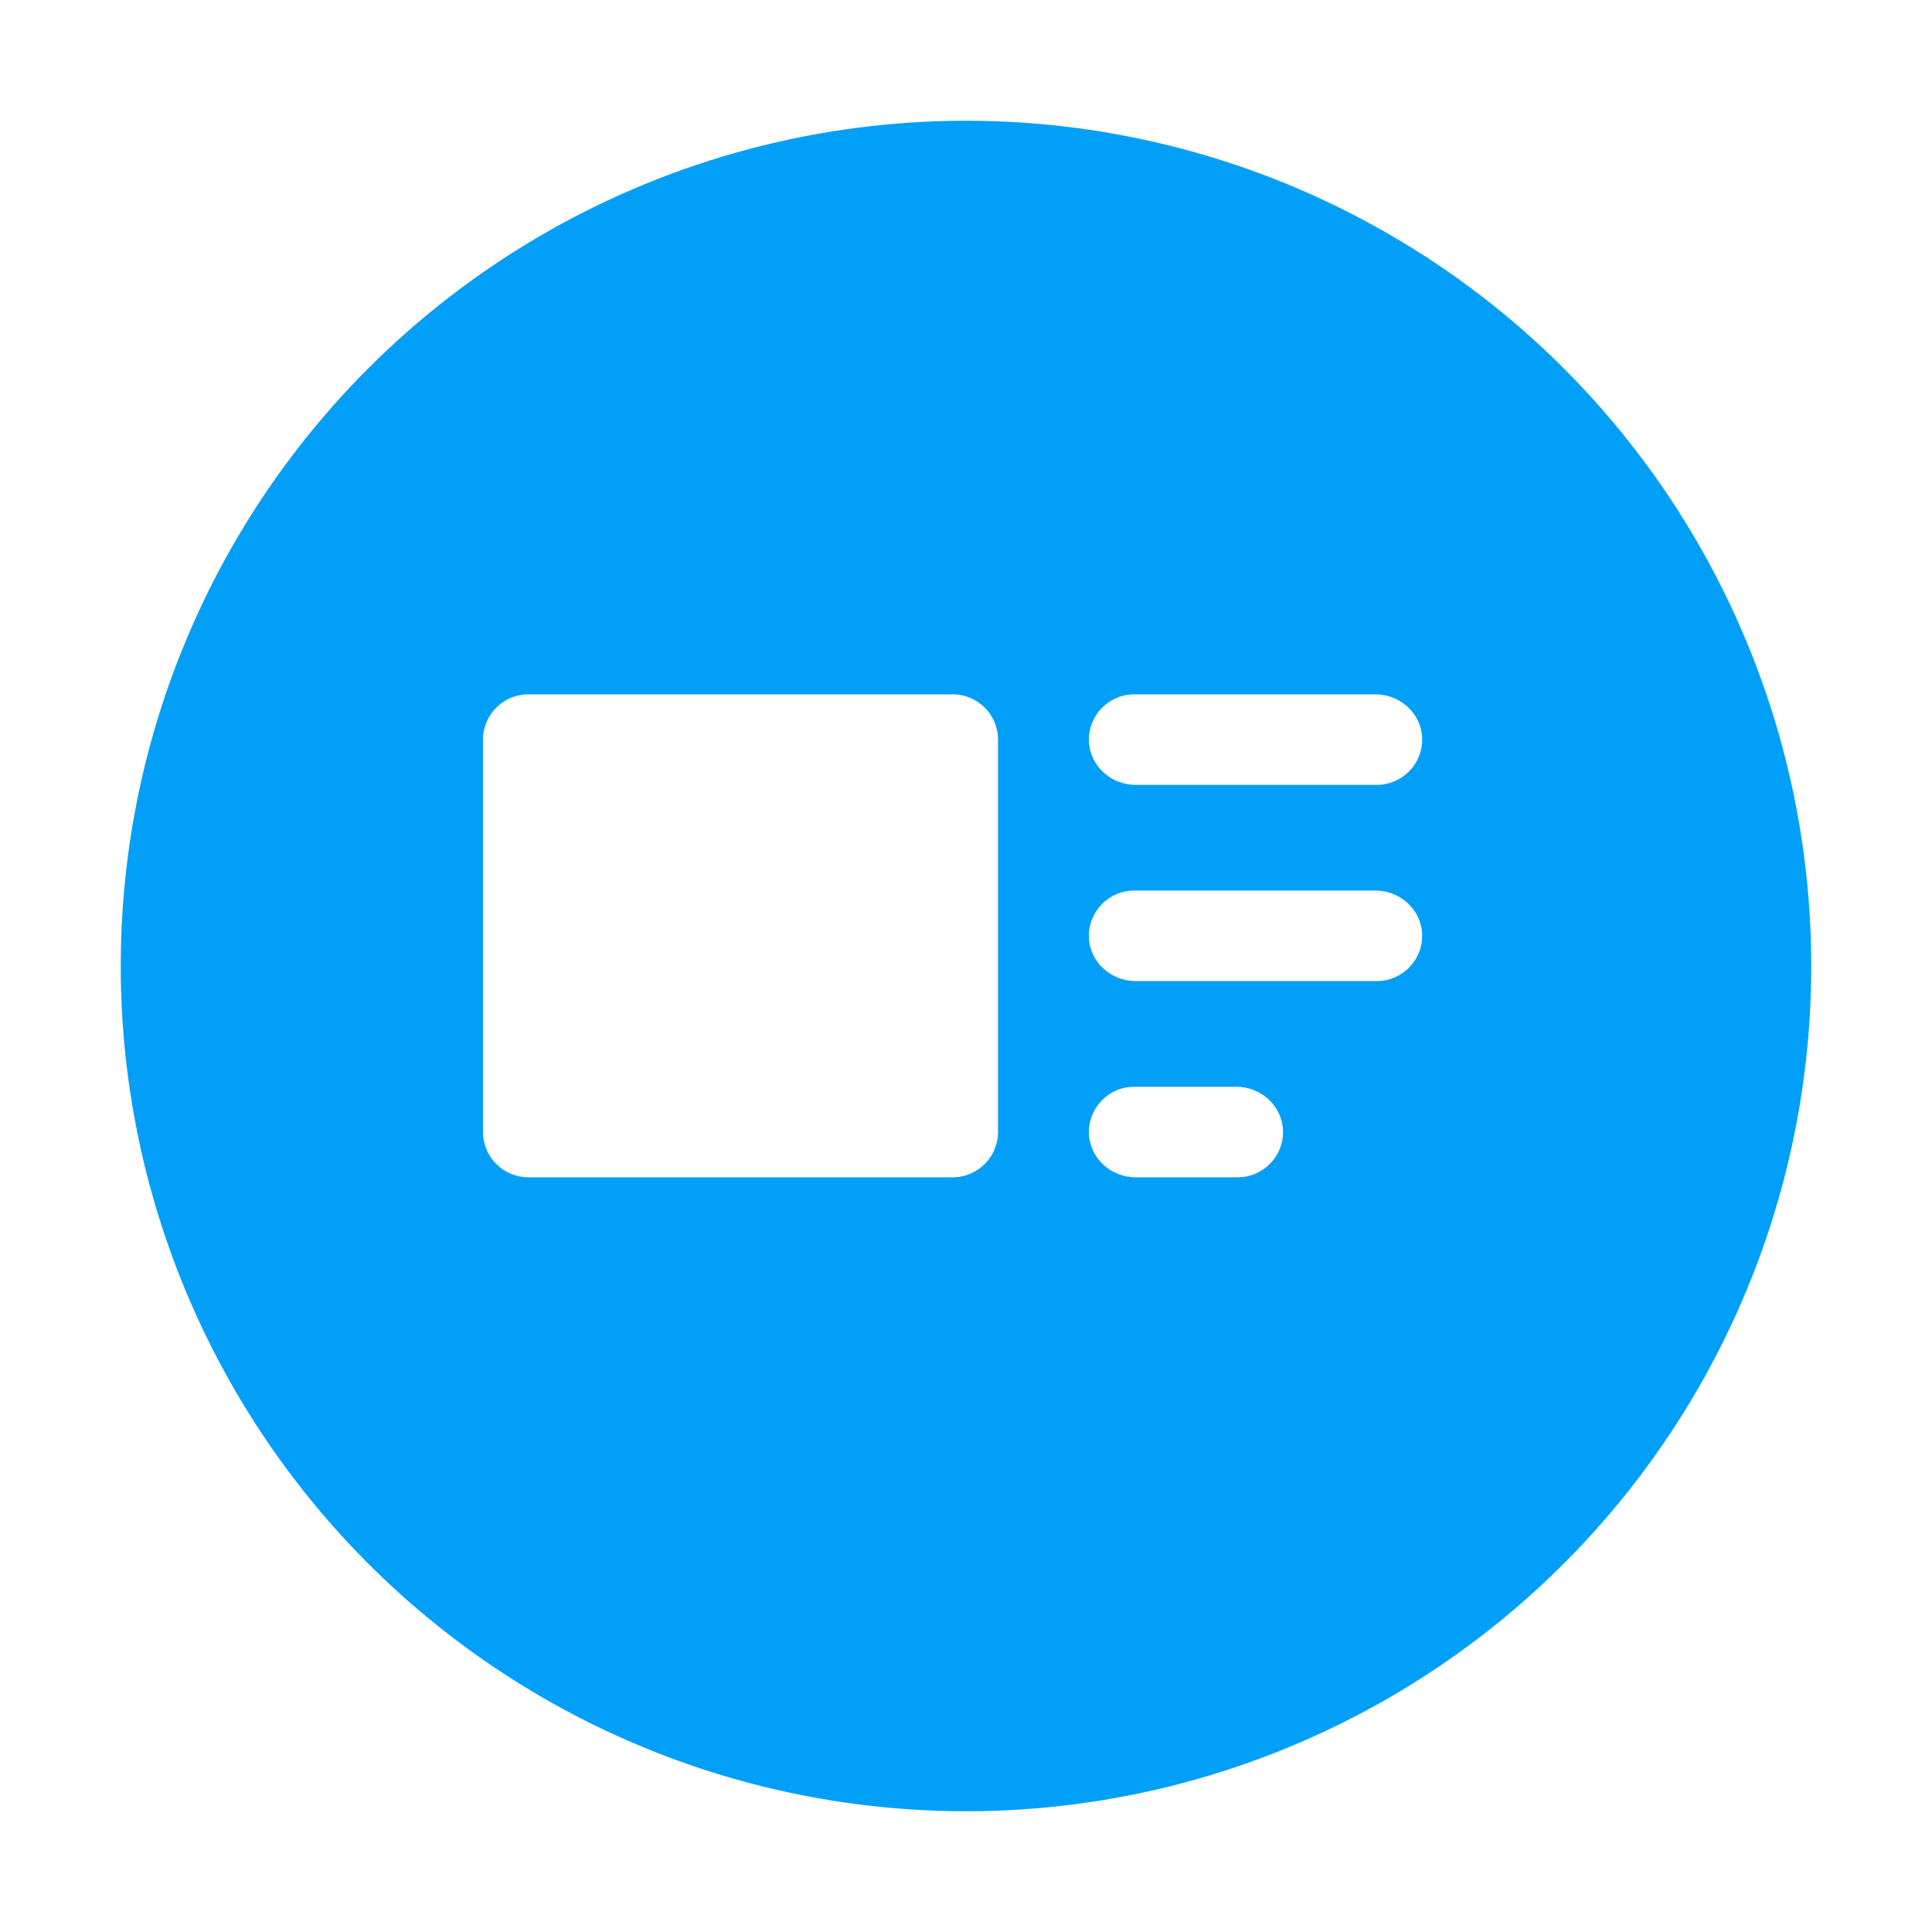
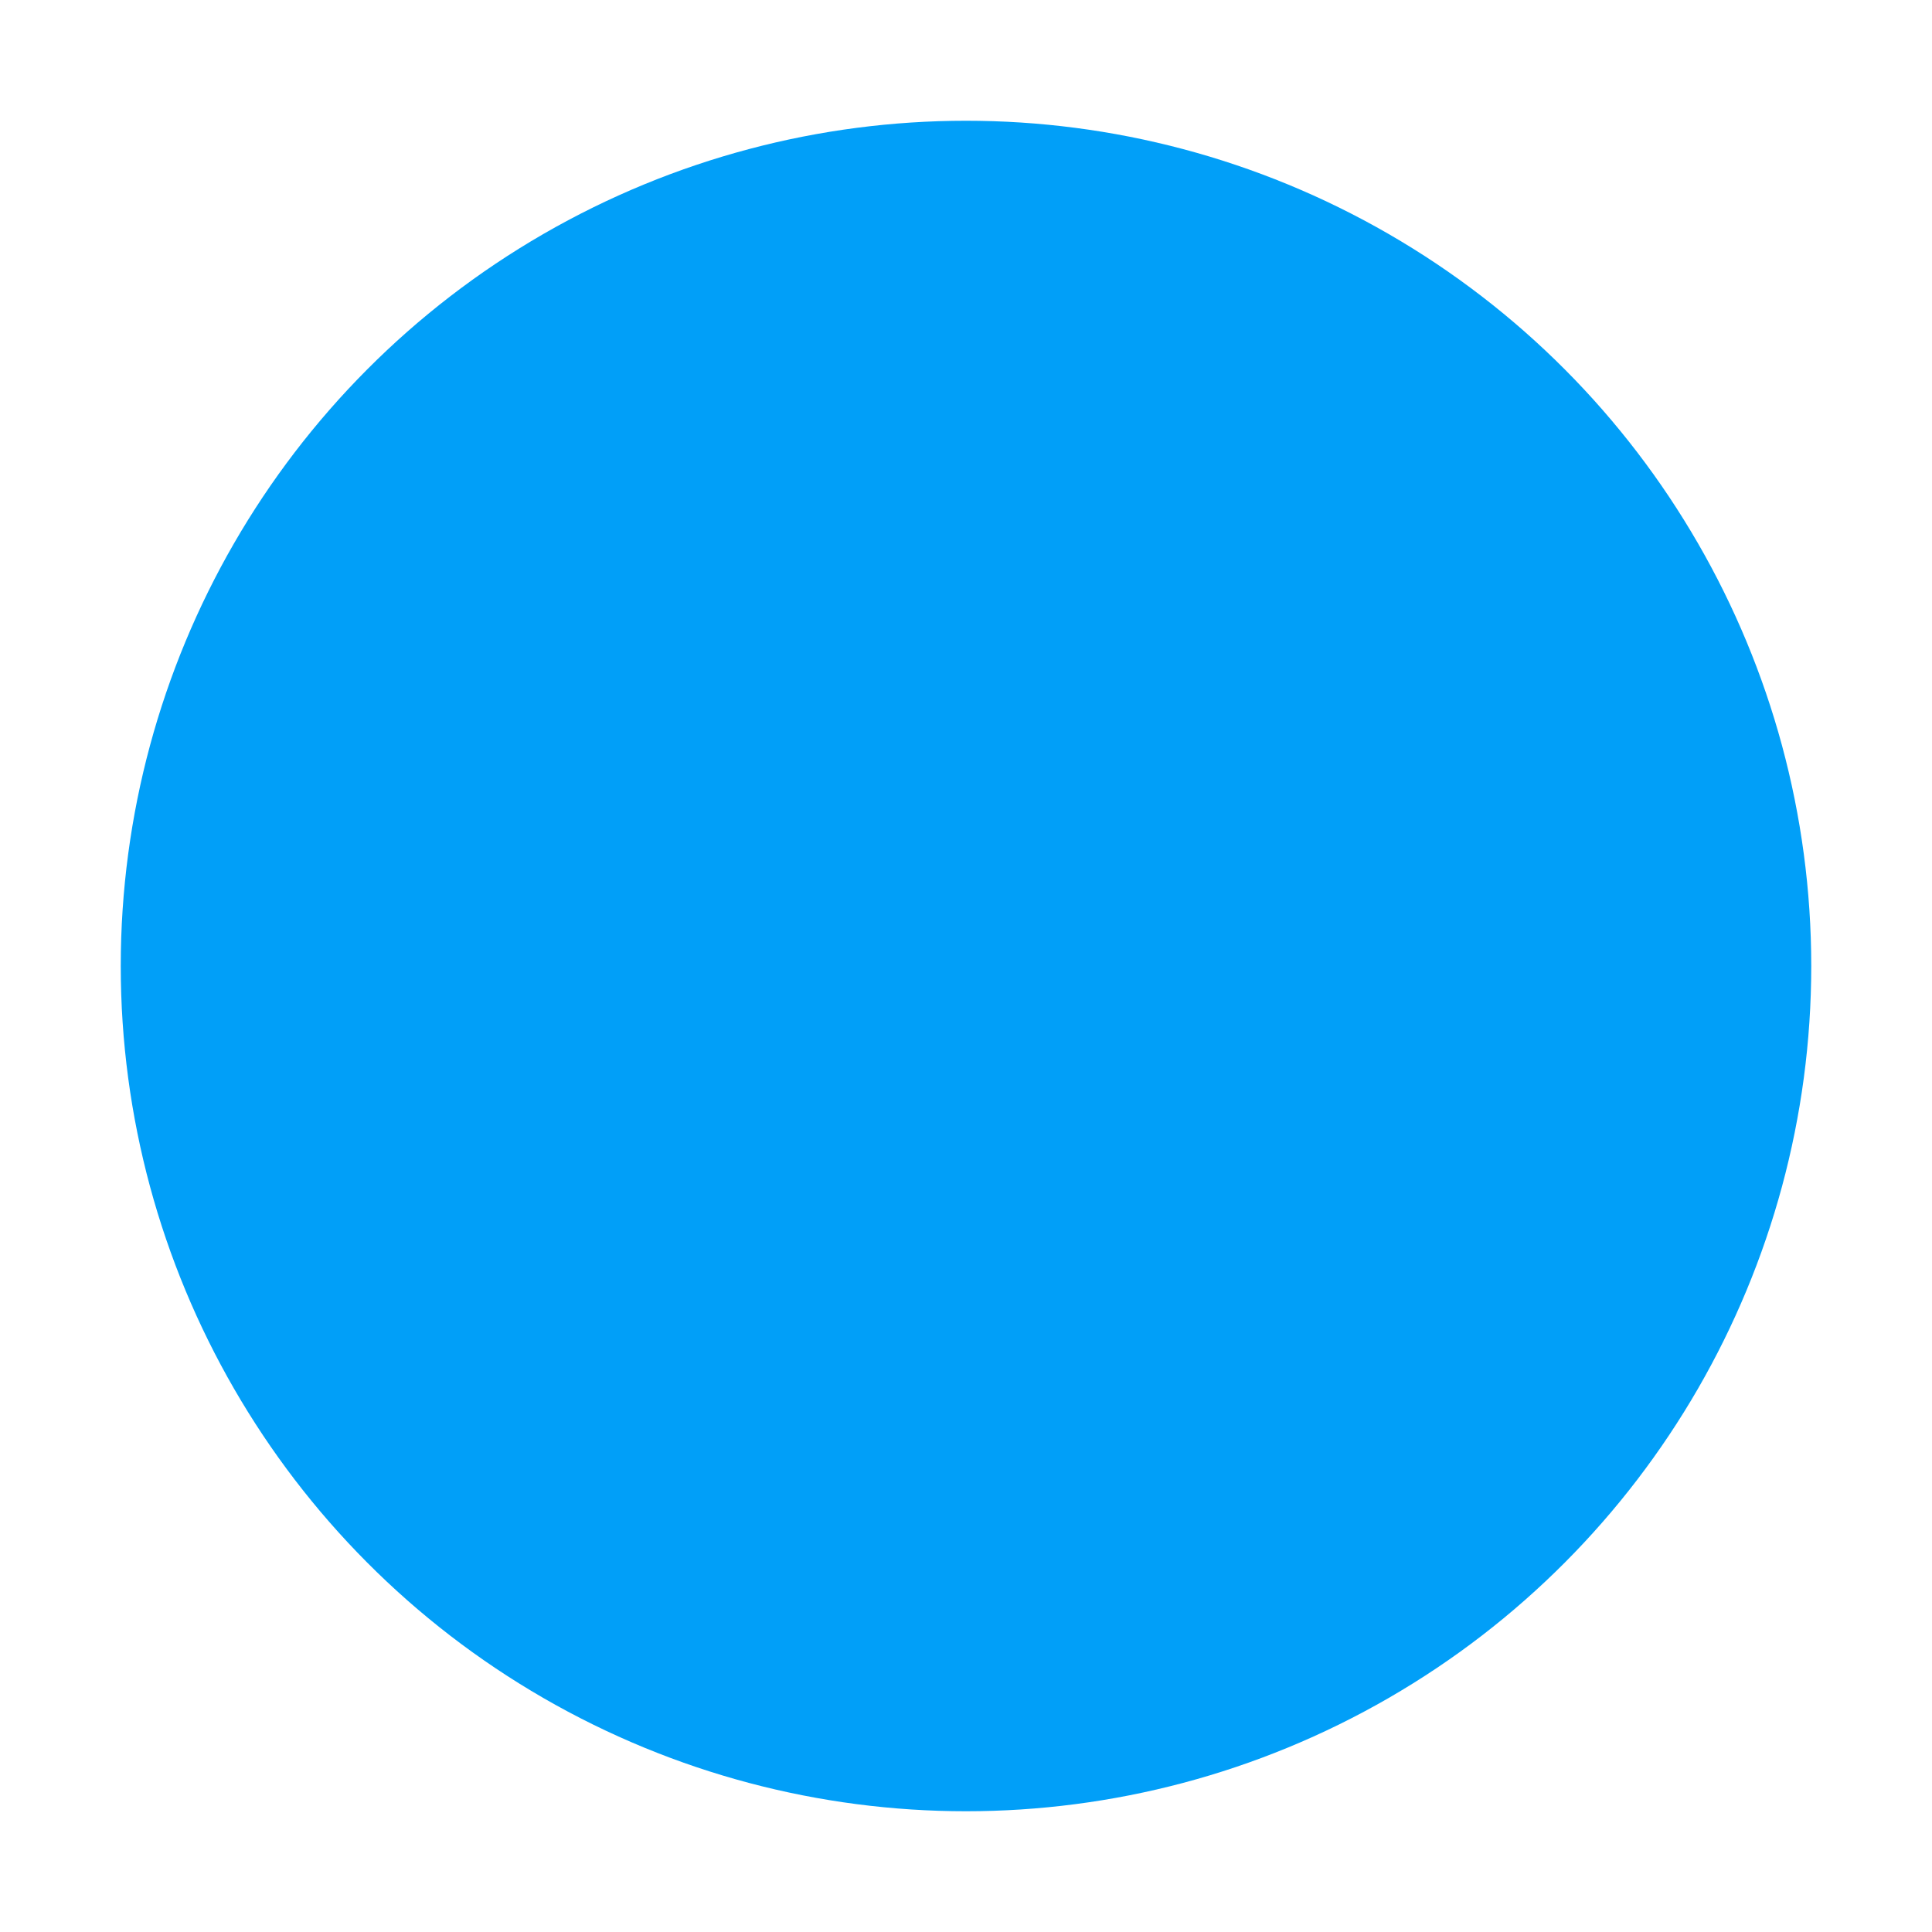
<svg xmlns="http://www.w3.org/2000/svg" width="64" height="64" viewBox="0 0 64 64" fill="none">
  <g filter="url(#filter0_d)">
    <circle cx="32" cy="31" r="28" fill="#019FF8" />
  </g>
-   <path d="M16 24.5C16 23.672 16.674 23 17.505 23H31.555C32.387 23 33.061 23.672 33.061 24.5V37.5C33.061 38.328 32.387 39 31.555 39H17.505C16.674 39 16 38.328 16 37.5V24.5ZM40.996 39H37.62C36.809 39 36.111 38.379 36.073 37.572C36.033 36.711 36.721 36 37.577 36H40.954C41.764 36 42.462 36.621 42.5 37.428C42.541 38.289 41.852 39 40.996 39ZM45.606 32.5H37.62C36.809 32.5 36.111 31.879 36.073 31.073C36.033 30.211 36.721 29.5 37.577 29.5H45.563C46.374 29.5 47.071 30.121 47.109 30.927C47.15 31.789 46.461 32.5 45.606 32.5ZM45.606 26H37.62C36.809 26 36.111 25.379 36.073 24.573C36.033 23.711 36.721 23 37.577 23H45.563C46.374 23 47.071 23.621 47.109 24.427C47.15 25.289 46.461 26 45.606 26Z" fill="white" />
  <defs>
    <filter id="filter0_d" x="0" y="0" width="64" height="64" filterUnits="userSpaceOnUse" color-interpolation-filters="sRGB">
      <feFlood flood-opacity="0" result="BackgroundImageFix" />
      <feColorMatrix in="SourceAlpha" type="matrix" values="0 0 0 0 0 0 0 0 0 0 0 0 0 0 0 0 0 0 127 0" />
      <feOffset dy="1" />
      <feGaussianBlur stdDeviation="2" />
      <feColorMatrix type="matrix" values="0 0 0 0 0 0 0 0 0 0 0 0 0 0 0 0 0 0 0.25 0" />
      <feBlend mode="normal" in2="BackgroundImageFix" result="effect1_dropShadow" />
      <feBlend mode="normal" in="SourceGraphic" in2="effect1_dropShadow" result="shape" />
    </filter>
  </defs>
</svg>